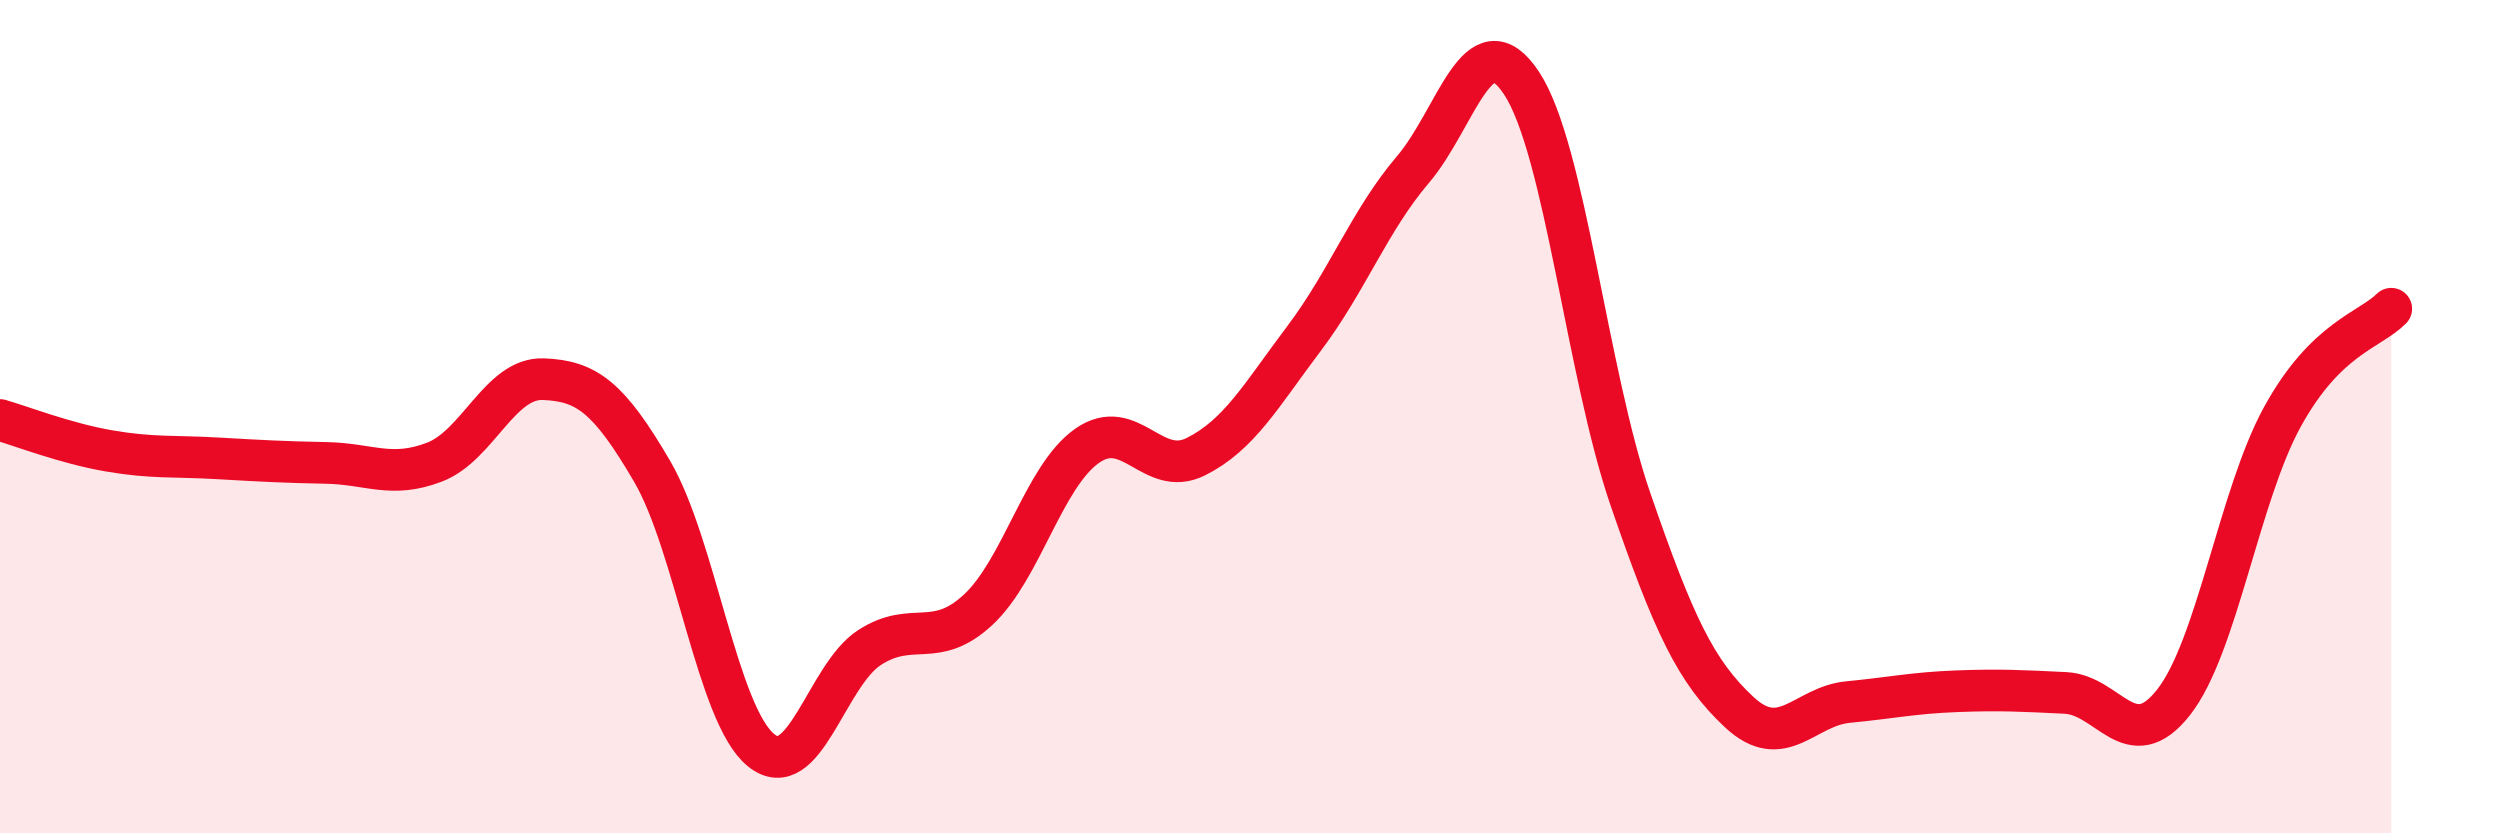
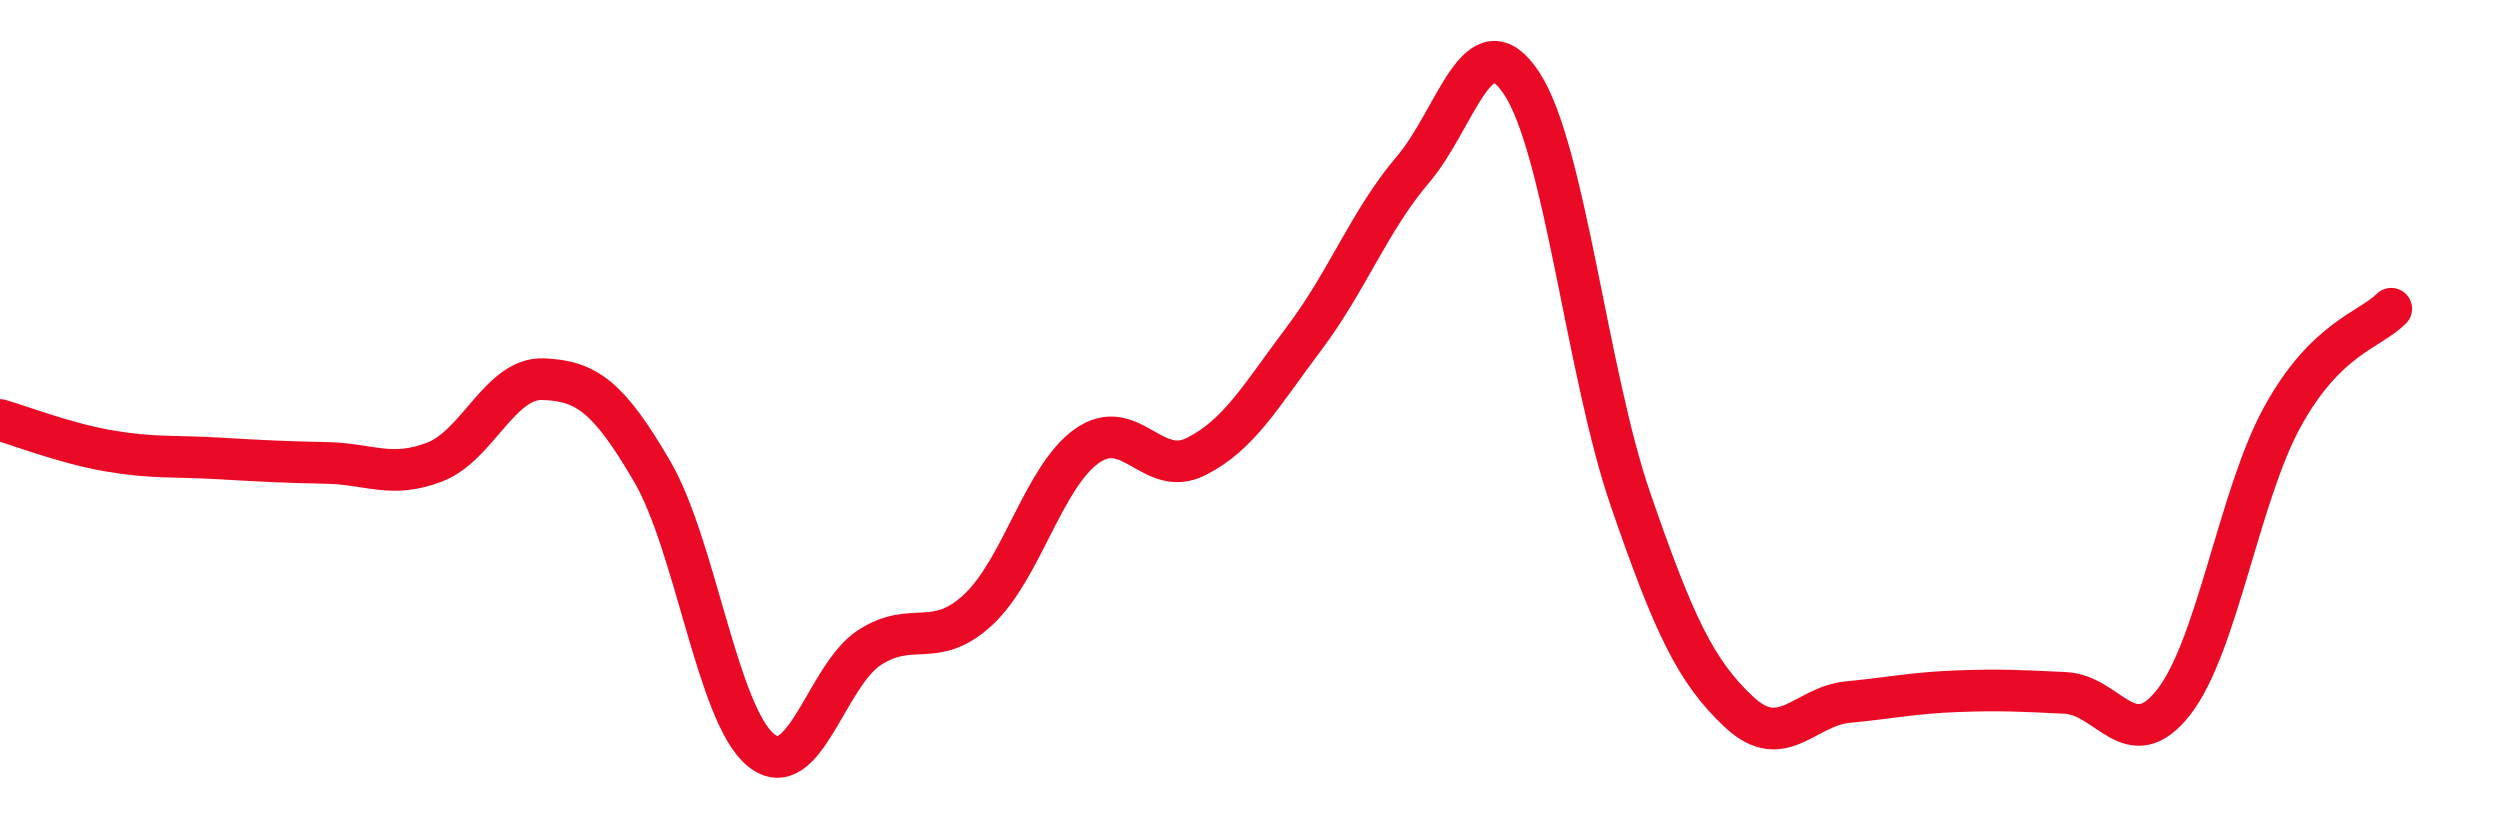
<svg xmlns="http://www.w3.org/2000/svg" width="60" height="20" viewBox="0 0 60 20">
-   <path d="M 0,10.08 C 0.52,10.23 1.57,10.64 2.61,10.82 C 3.65,11 4.18,10.94 5.22,11 C 6.26,11.06 6.79,11.09 7.83,11.11 C 8.87,11.13 9.39,11.49 10.43,11.09 C 11.47,10.69 12,9.06 13.04,9.1 C 14.08,9.14 14.61,9.53 15.65,11.31 C 16.69,13.09 17.22,17.15 18.26,18 C 19.3,18.85 19.83,16.21 20.87,15.54 C 21.91,14.87 22.44,15.6 23.48,14.63 C 24.52,13.66 25.05,11.43 26.09,10.7 C 27.13,9.97 27.66,11.48 28.7,10.96 C 29.74,10.44 30.26,9.5 31.3,8.12 C 32.34,6.74 32.87,5.29 33.91,4.07 C 34.95,2.85 35.48,0.42 36.52,2 C 37.56,3.58 38.09,8.96 39.13,11.98 C 40.17,15 40.7,16.12 41.74,17.09 C 42.78,18.06 43.31,16.95 44.35,16.85 C 45.39,16.75 45.92,16.63 46.96,16.59 C 48,16.55 48.53,16.58 49.57,16.63 C 50.61,16.68 51.13,18.18 52.17,16.85 C 53.21,15.52 53.74,11.89 54.78,10 C 55.82,8.11 56.87,7.93 57.39,7.41L57.39 20L0 20Z" fill="#EB0A25" opacity="0.1" stroke-linecap="round" stroke-linejoin="round" />
  <path d="M 0,10.08 C 0.52,10.23 1.57,10.64 2.61,10.82 C 3.65,11 4.18,10.94 5.22,11 C 6.26,11.06 6.79,11.09 7.83,11.11 C 8.87,11.13 9.39,11.49 10.43,11.09 C 11.47,10.69 12,9.06 13.04,9.1 C 14.08,9.14 14.61,9.53 15.65,11.31 C 16.69,13.09 17.22,17.15 18.26,18 C 19.3,18.85 19.83,16.21 20.87,15.54 C 21.91,14.87 22.44,15.6 23.48,14.63 C 24.52,13.66 25.05,11.43 26.09,10.7 C 27.13,9.97 27.66,11.48 28.7,10.96 C 29.74,10.44 30.26,9.5 31.3,8.12 C 32.34,6.74 32.87,5.29 33.91,4.07 C 34.95,2.85 35.48,0.42 36.52,2 C 37.56,3.58 38.09,8.96 39.13,11.98 C 40.17,15 40.7,16.12 41.74,17.09 C 42.78,18.06 43.31,16.95 44.35,16.85 C 45.39,16.75 45.92,16.63 46.96,16.59 C 48,16.55 48.53,16.58 49.57,16.63 C 50.61,16.68 51.13,18.18 52.17,16.85 C 53.21,15.52 53.74,11.89 54.78,10 C 55.82,8.11 56.87,7.93 57.39,7.41" stroke="#EB0A25" stroke-width="1" fill="none" stroke-linecap="round" stroke-linejoin="round" />
</svg>